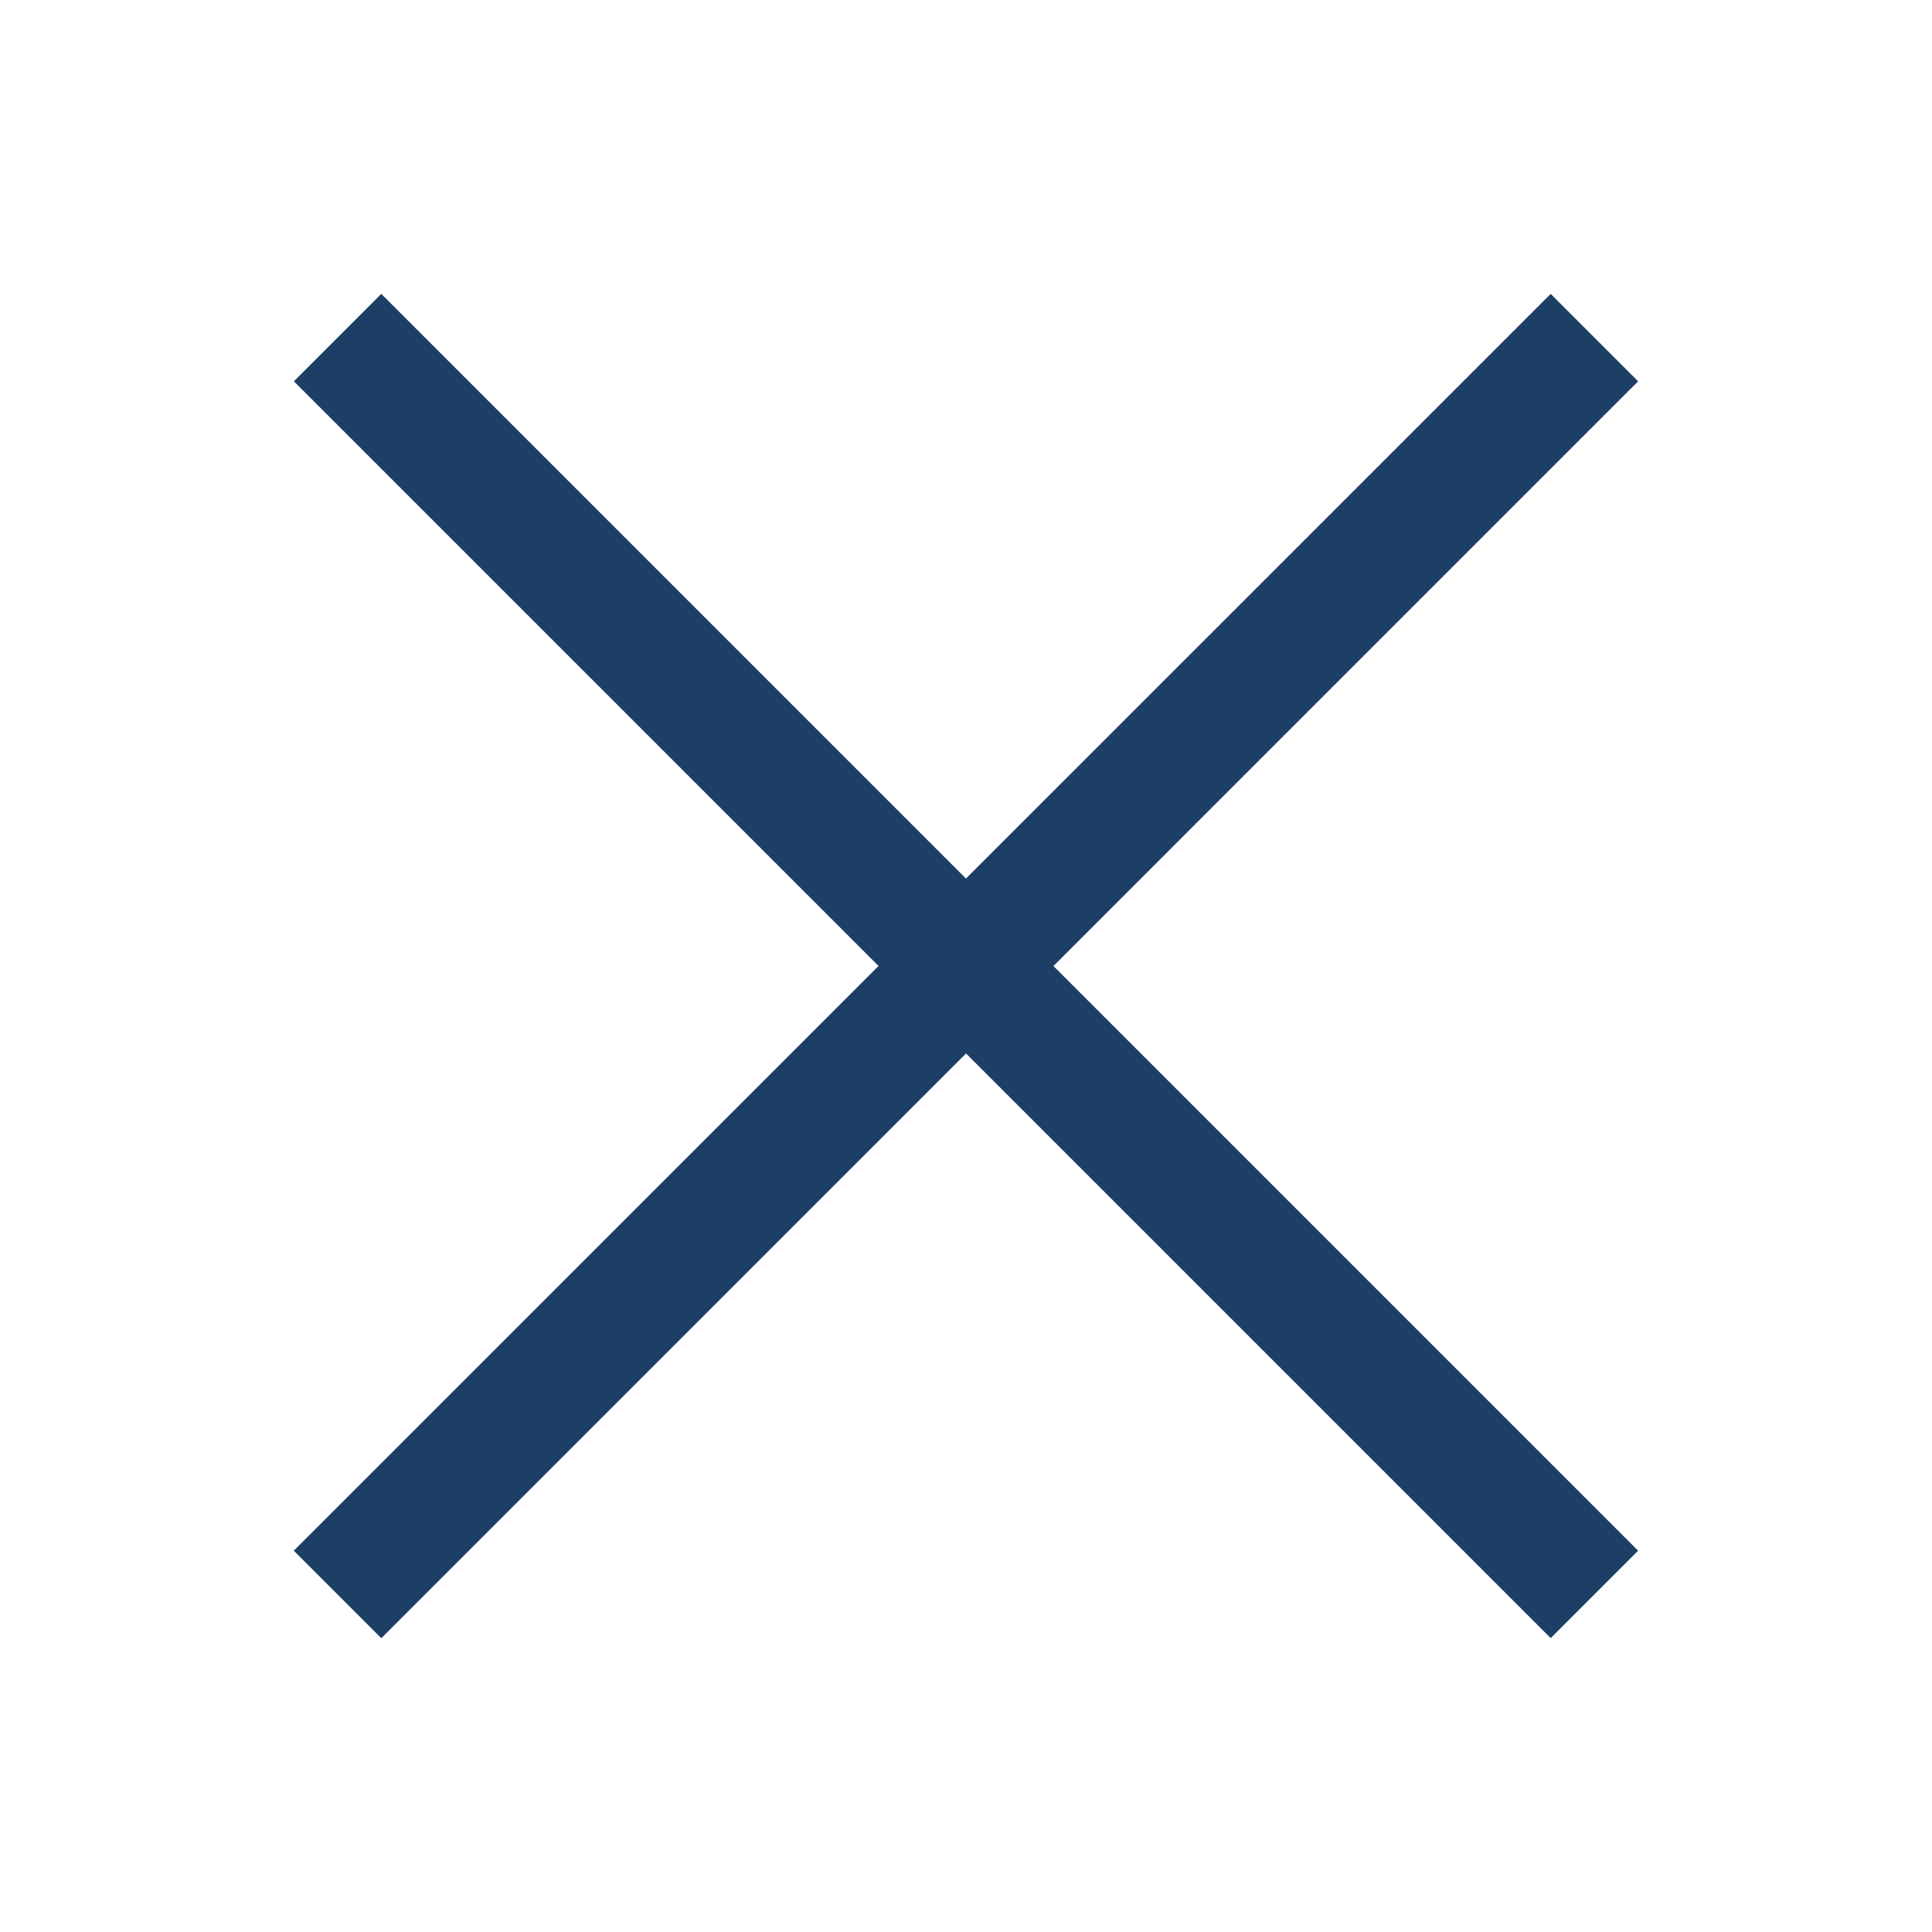
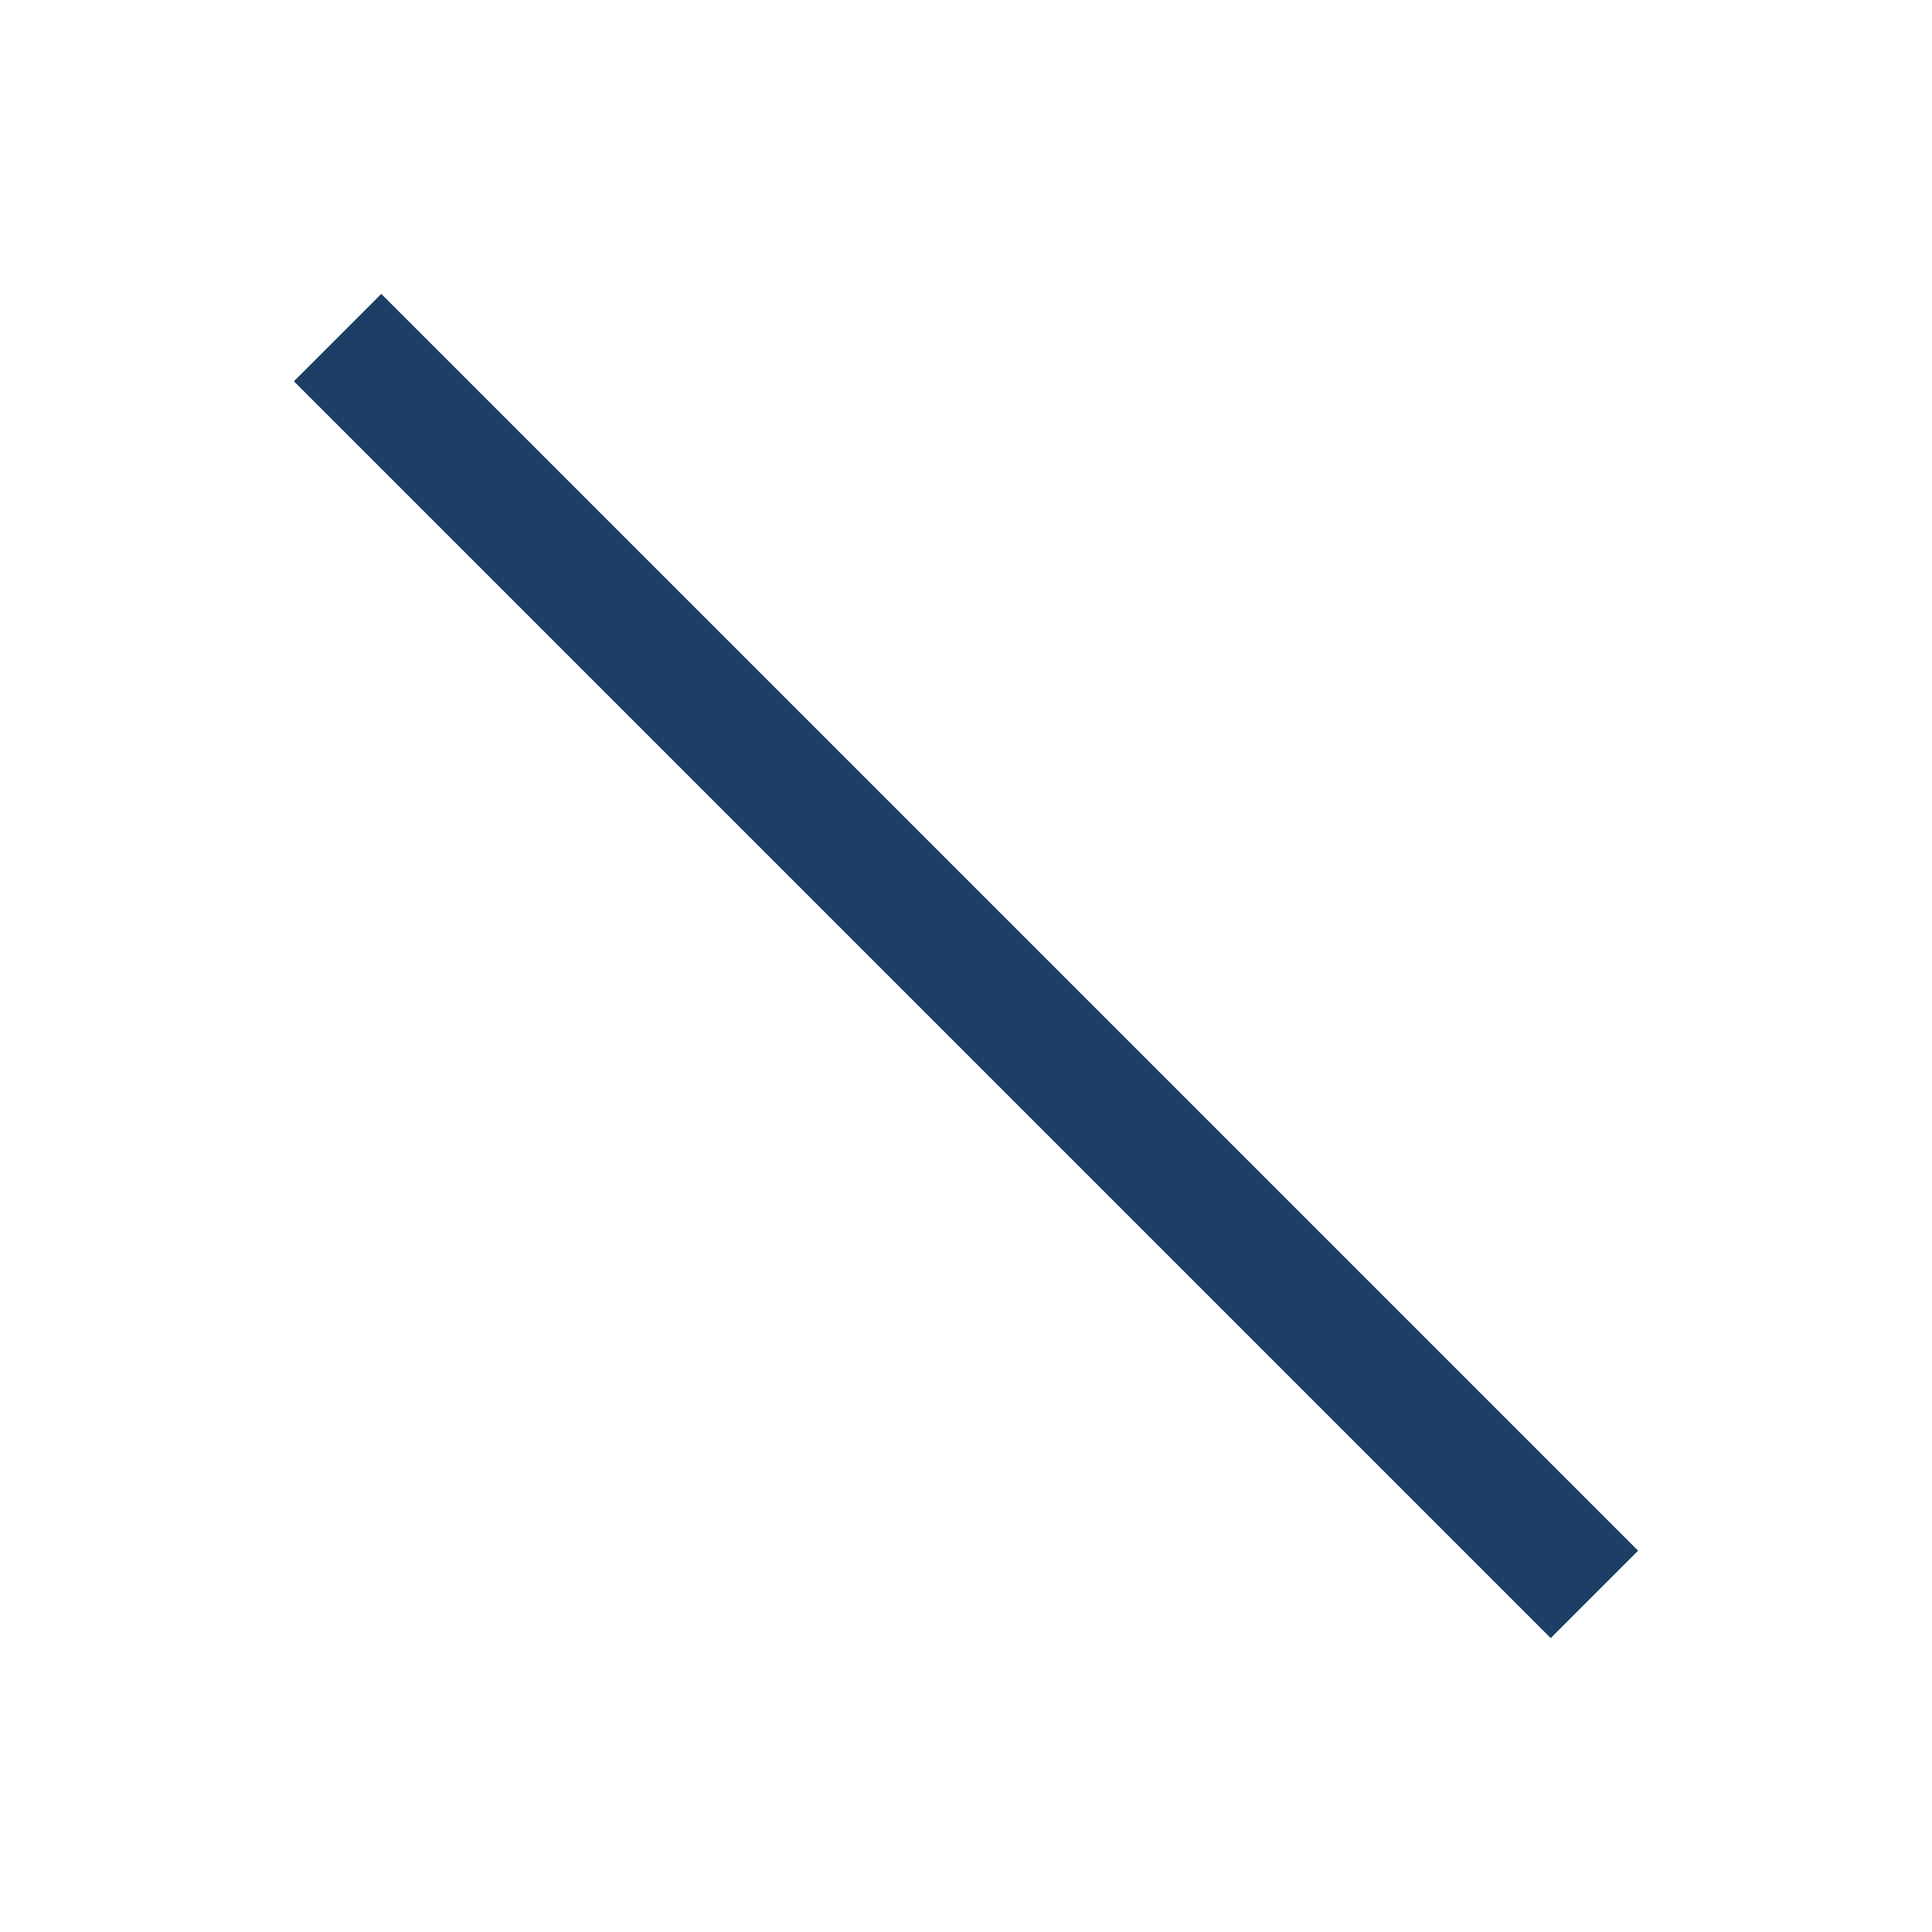
<svg xmlns="http://www.w3.org/2000/svg" width="25" height="25" fill="#1d3e65">
-   <path d="M4.934 21.198L21.197 4.934l-1.131-1.131L3.802 20.066l1.131 1.131z" />
  <path d="M3.803 4.934l16.263 16.263 1.131-1.131L4.934 3.803 3.803 4.934z" />
</svg>